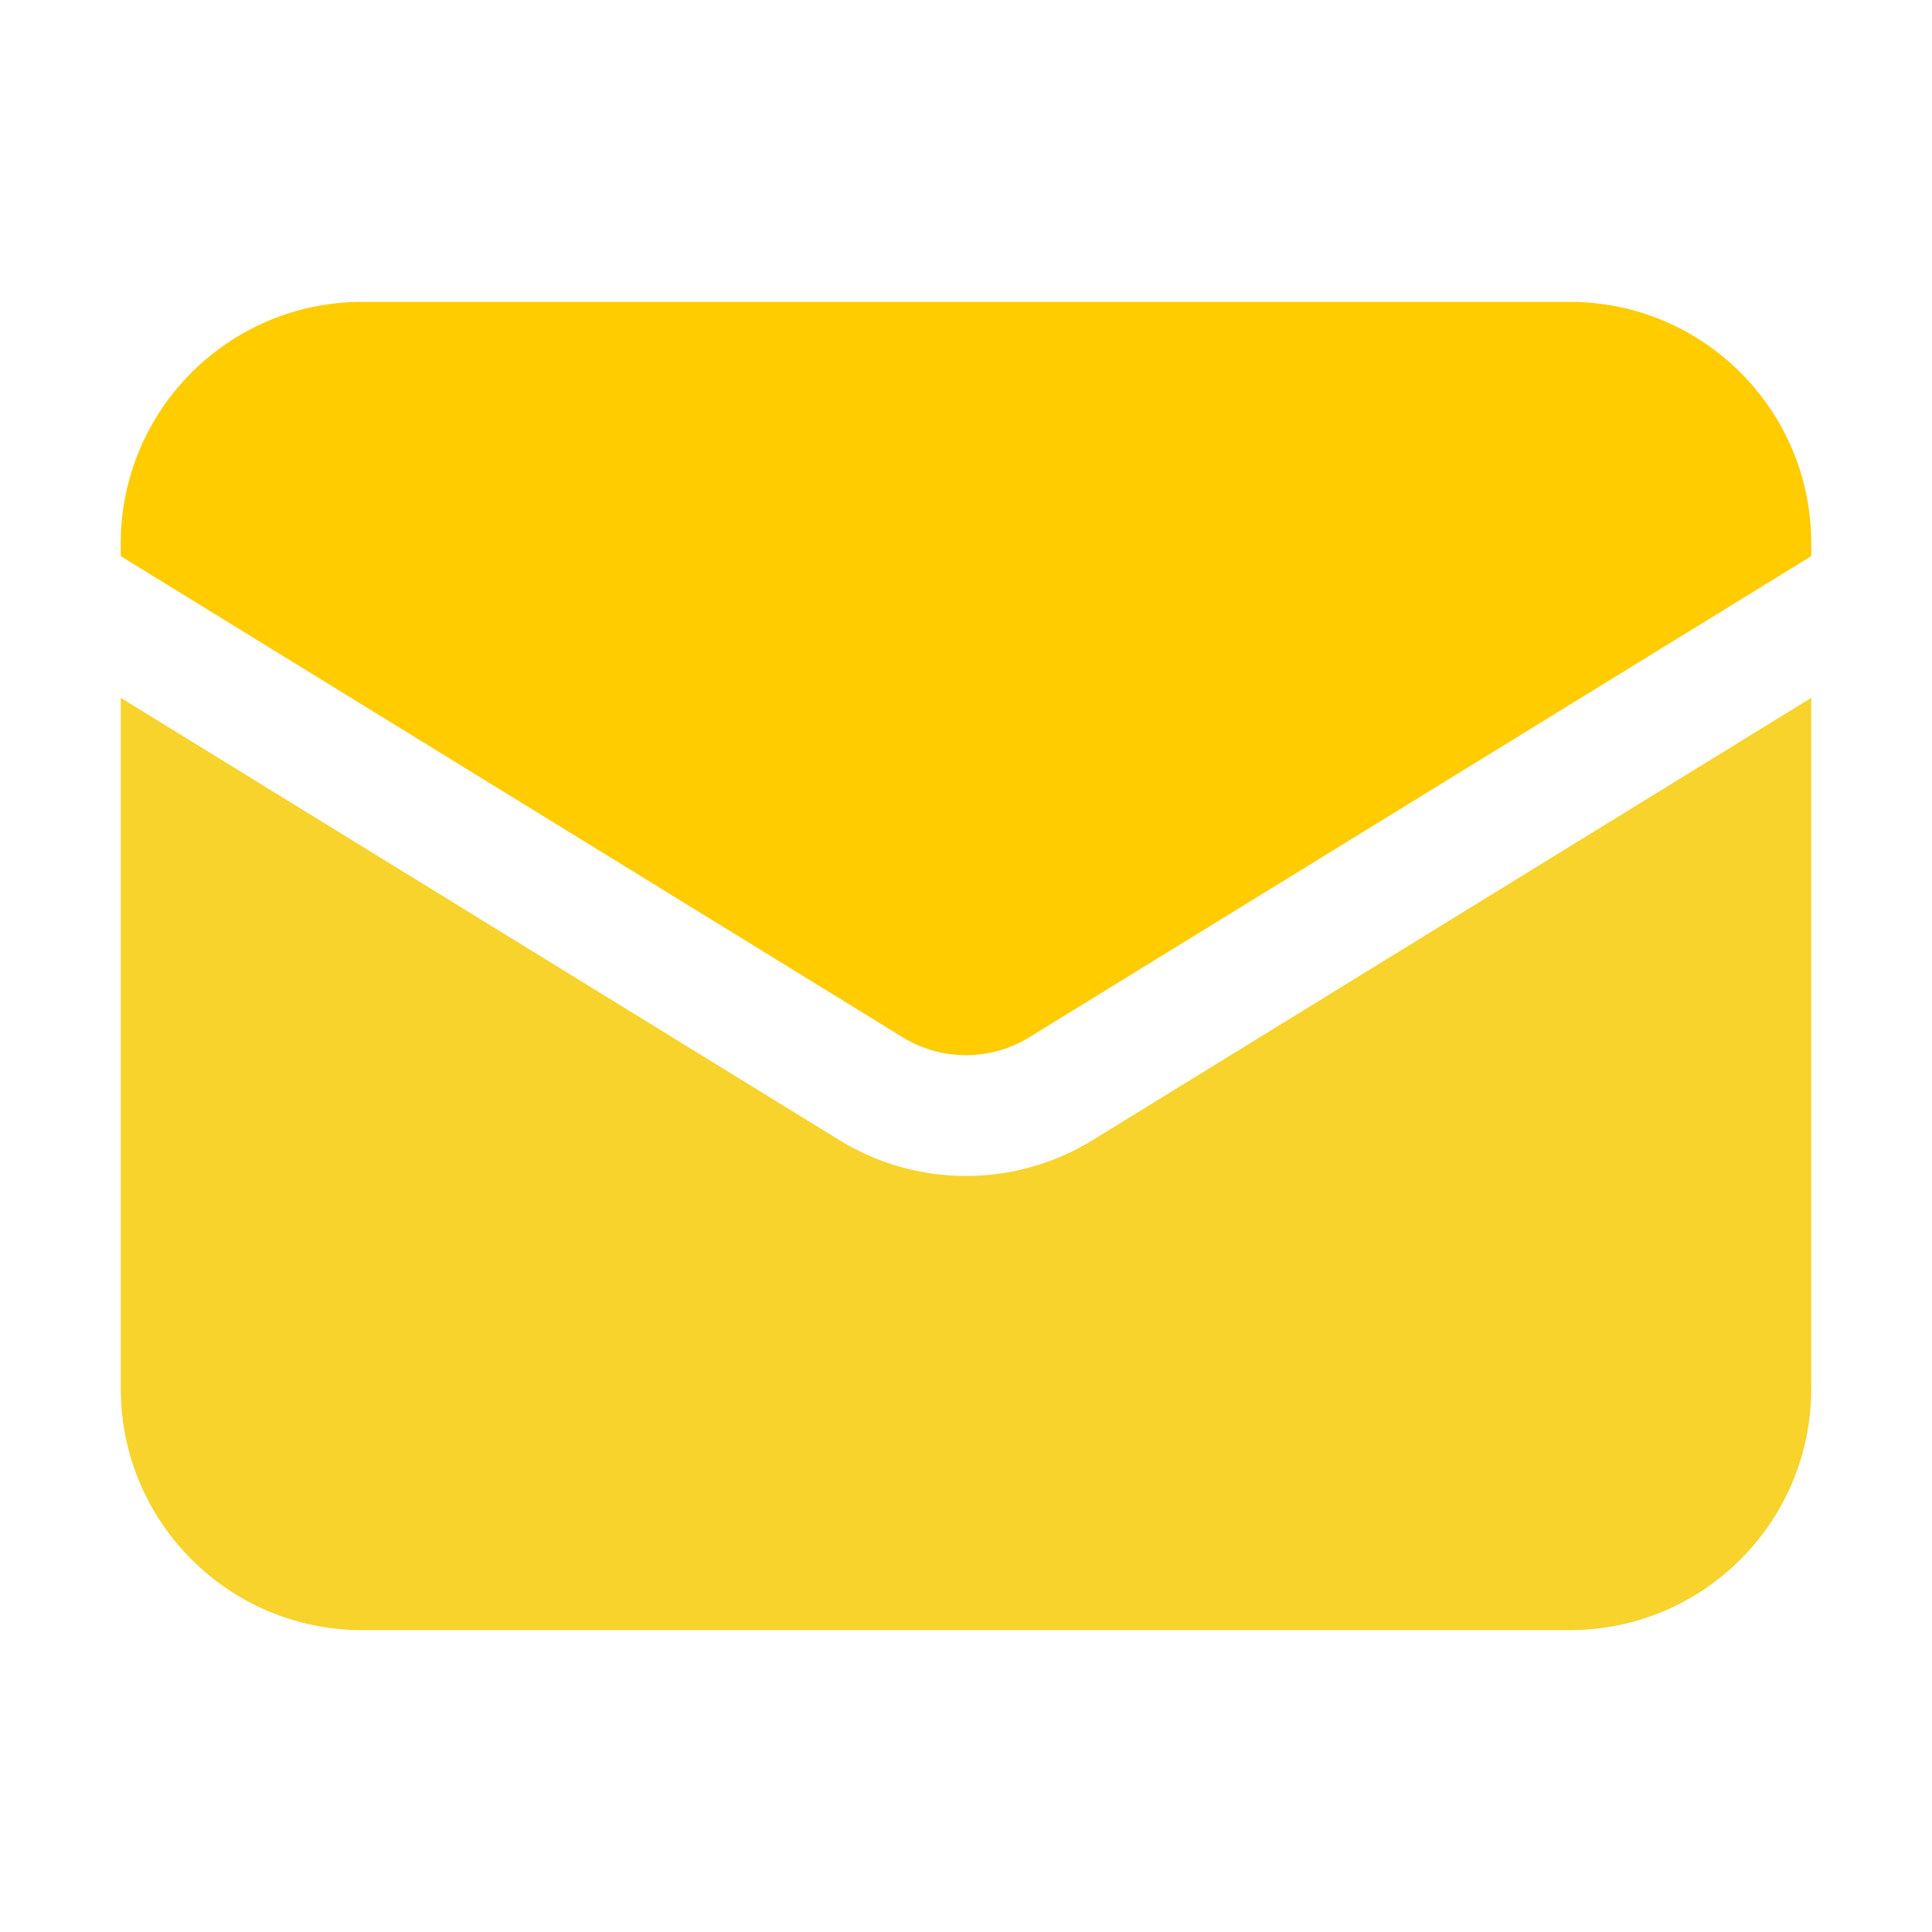
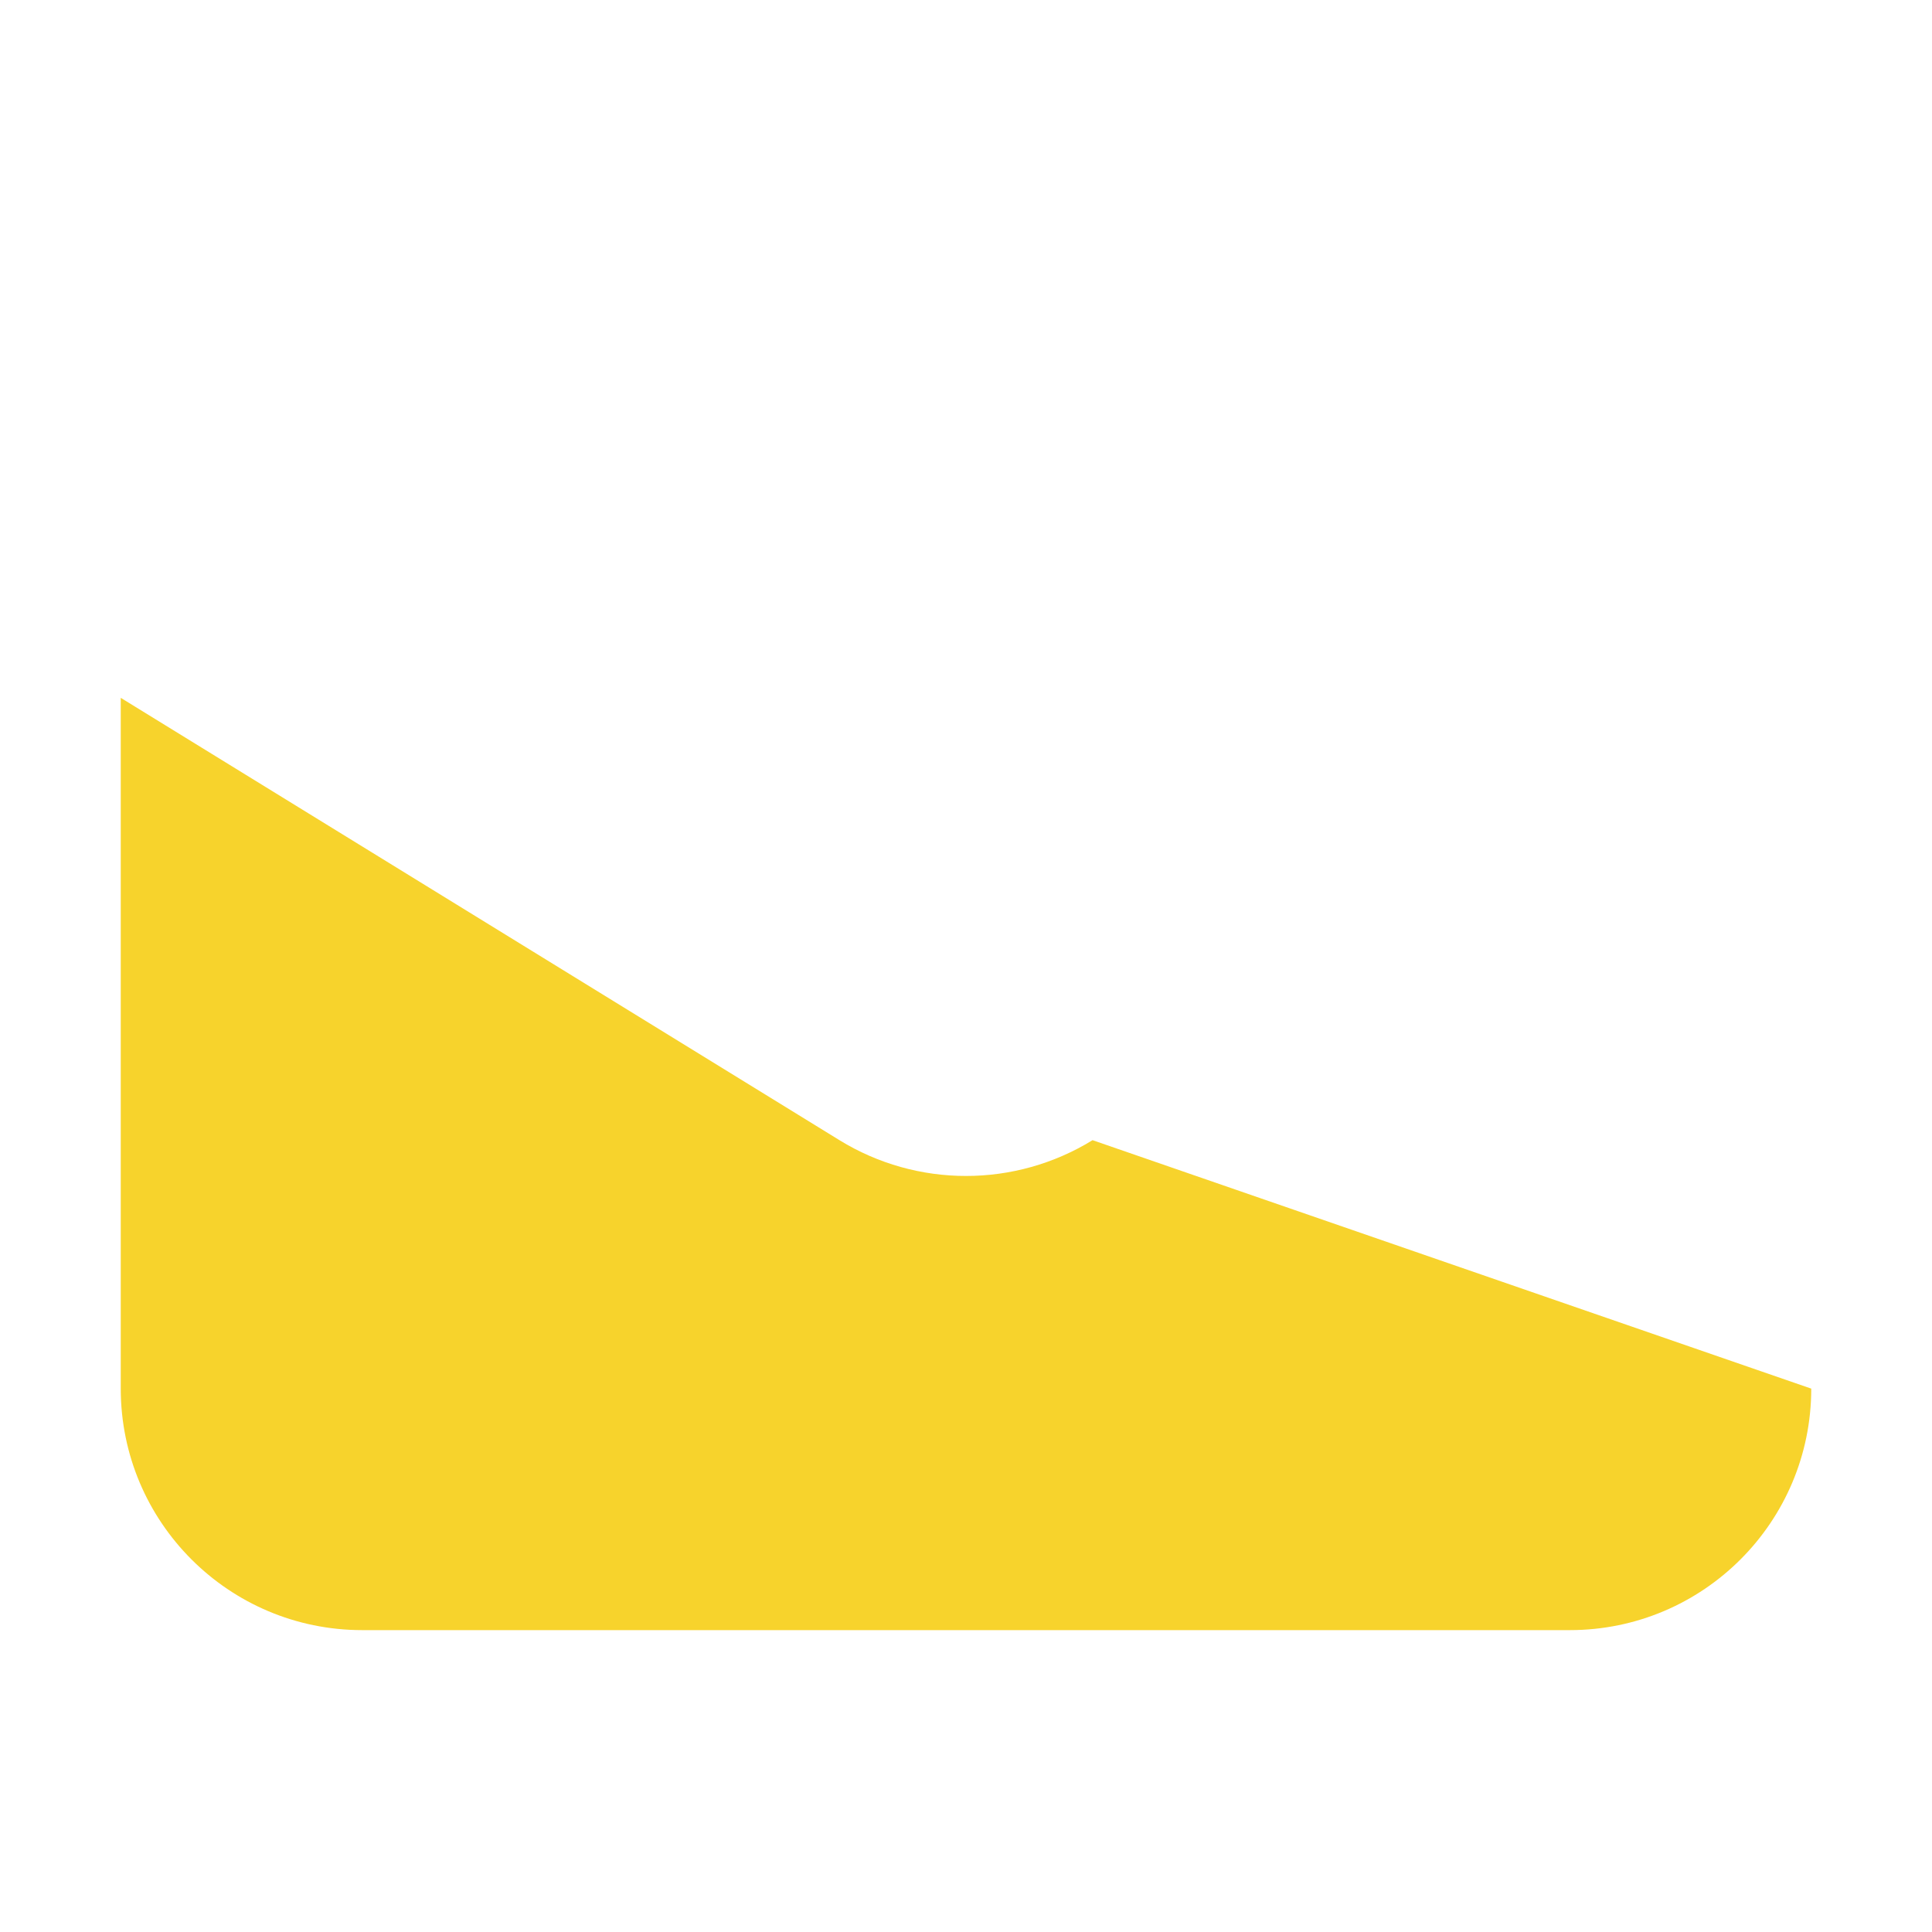
<svg xmlns="http://www.w3.org/2000/svg" width="20" height="20" viewBox="0 0 20 20">
-   <path id="path1" fill="#f7d32c" stroke="none" d="M 1.25 7.224 L 1.25 14.375 C 1.25 15.756 2.369 16.875 3.75 16.875 L 16.25 16.875 C 17.631 16.875 18.75 15.756 18.75 14.375 L 18.75 7.224 L 11.31 11.803 C 10.507 12.297 9.493 12.297 8.69 11.803 L 1.25 7.224 Z" />
-   <path id="path2" fill="#ffcc00" stroke="none" d="M 18.75 5.757 L 18.75 5.625 C 18.75 4.244 17.631 3.125 16.25 3.125 L 3.75 3.125 C 2.369 3.125 1.25 4.244 1.25 5.625 L 1.25 5.757 L 9.345 10.738 C 9.747 10.985 10.253 10.985 10.655 10.738 L 18.75 5.757 Z" />
+   <path id="path1" fill="#f7d32c" stroke="none" d="M 1.25 7.224 L 1.25 14.375 C 1.25 15.756 2.369 16.875 3.75 16.875 L 16.25 16.875 C 17.631 16.875 18.75 15.756 18.75 14.375 L 11.31 11.803 C 10.507 12.297 9.493 12.297 8.69 11.803 L 1.25 7.224 Z" />
</svg>